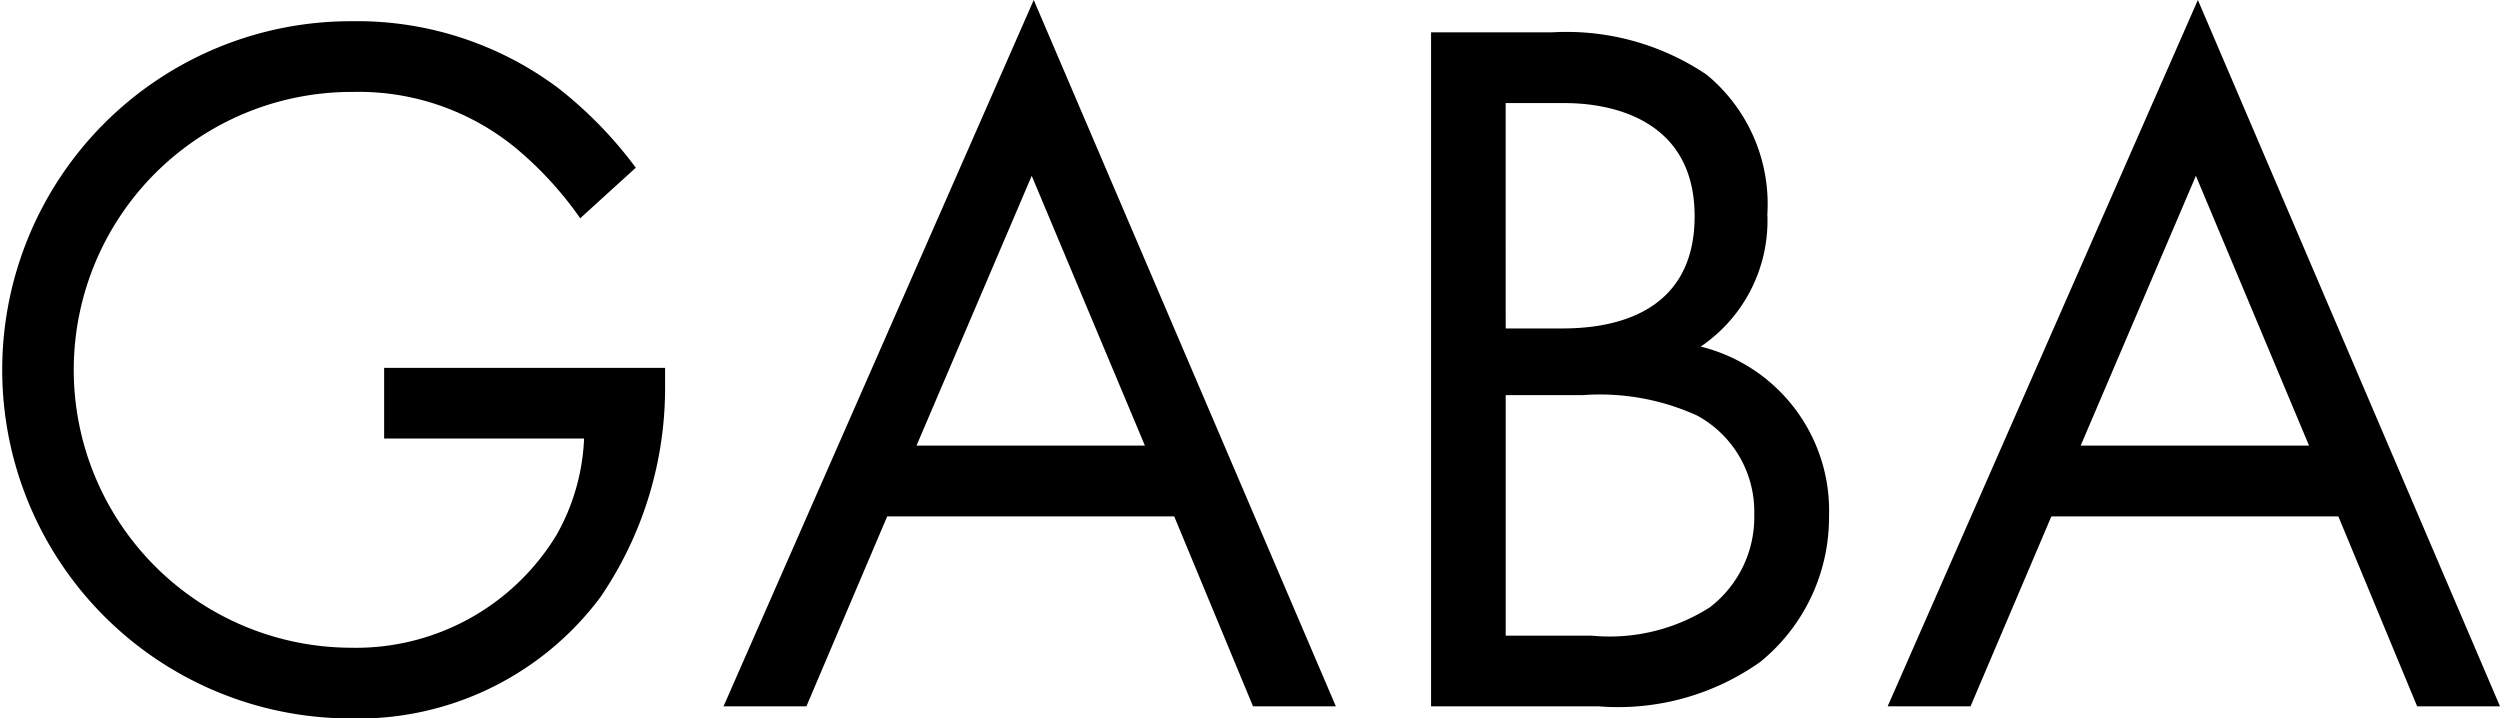
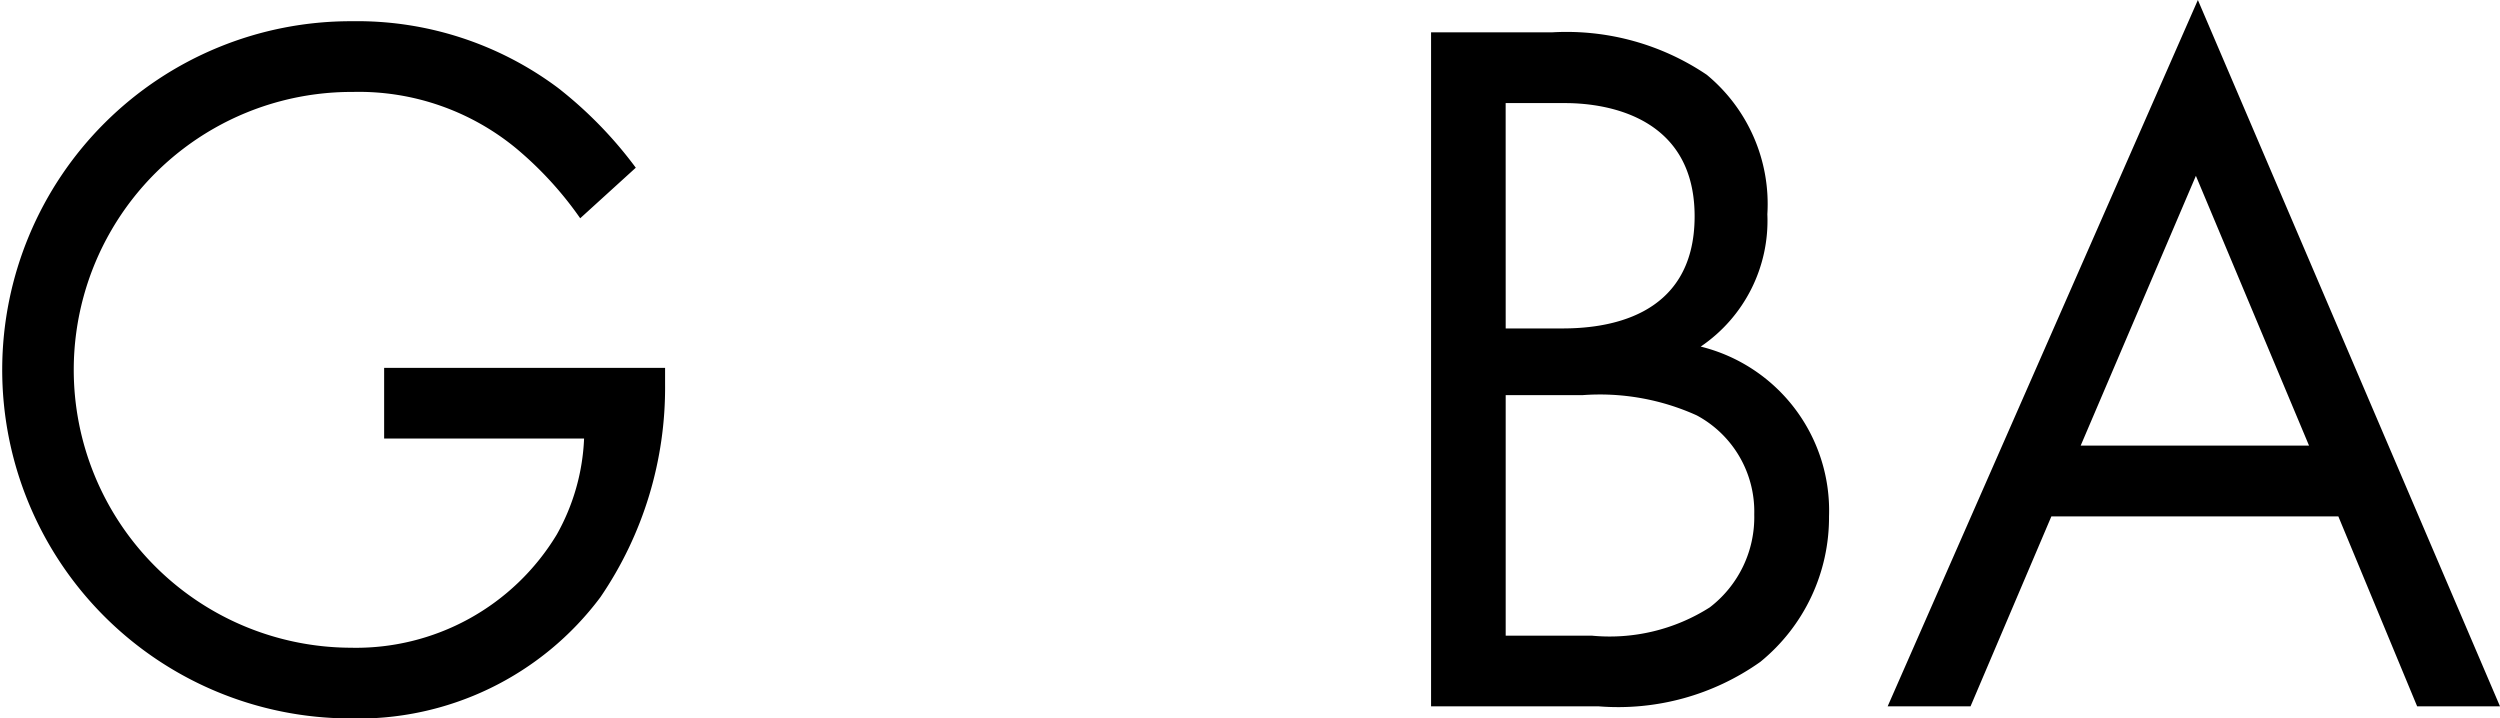
<svg xmlns="http://www.w3.org/2000/svg" width="66.571" height="19.132" viewBox="0 0 66.571 19.132">
  <g id="グループ_23463" data-name="グループ 23463" transform="translate(-382.771 -866.612)">
    <path id="パス_36283" data-name="パス 36283" d="M393,876.781h7.481v.43a9.887,9.887,0,0,1-1.722,5.677,8.051,8.051,0,0,1-6.673,3.229,9.283,9.283,0,1,1,.054-18.566,8.937,8.937,0,0,1,5.489,1.775,10.981,10.981,0,0,1,2.072,2.126l-1.48,1.346a9.507,9.507,0,0,0-1.7-1.857,6.589,6.589,0,0,0-4.359-1.507,7.4,7.4,0,0,0-.054,14.8,6.245,6.245,0,0,0,5.489-3.014,5.677,5.677,0,0,0,.727-2.556H393Z" transform="translate(0 -0.374)" />
-     <path id="パス_36284" data-name="パス 36284" d="M426.772,880.362h-7.642l-2.152,5.059h-2.207l8.261-18.809,8.045,18.809h-2.206Zm-.78-1.884-3.014-7.184-3.068,7.184Z" transform="translate(-12.734)" />
    <path id="パス_36285" data-name="パス 36285" d="M449.286,868.042a6.67,6.67,0,0,1,4.117,1.13,4.463,4.463,0,0,1,1.614,3.714,4.049,4.049,0,0,1-1.775,3.524,4.5,4.5,0,0,1,3.417,4.521,4.96,4.96,0,0,1-1.83,3.875,6.547,6.547,0,0,1-4.3,1.184h-4.467V868.042Zm-1.237,7.885h1.507c1.049,0,3.524-.216,3.524-2.987,0-2.96-2.906-3.014-3.471-3.014h-1.561Zm0,8.18h2.287a4.965,4.965,0,0,0,3.148-.753,3.026,3.026,0,0,0,1.184-2.476,2.907,2.907,0,0,0-1.533-2.637,6.257,6.257,0,0,0-3.041-.538h-2.045Z" transform="translate(-25.184 -0.569)" />
    <path id="パス_36286" data-name="パス 36286" d="M478.26,880.362h-7.641l-2.153,5.059h-2.207l8.261-18.809,8.045,18.809h-2.206Zm-.78-1.884-3.013-7.184-3.068,7.184Z" transform="translate(-33.223)" />
  </g>
</svg>